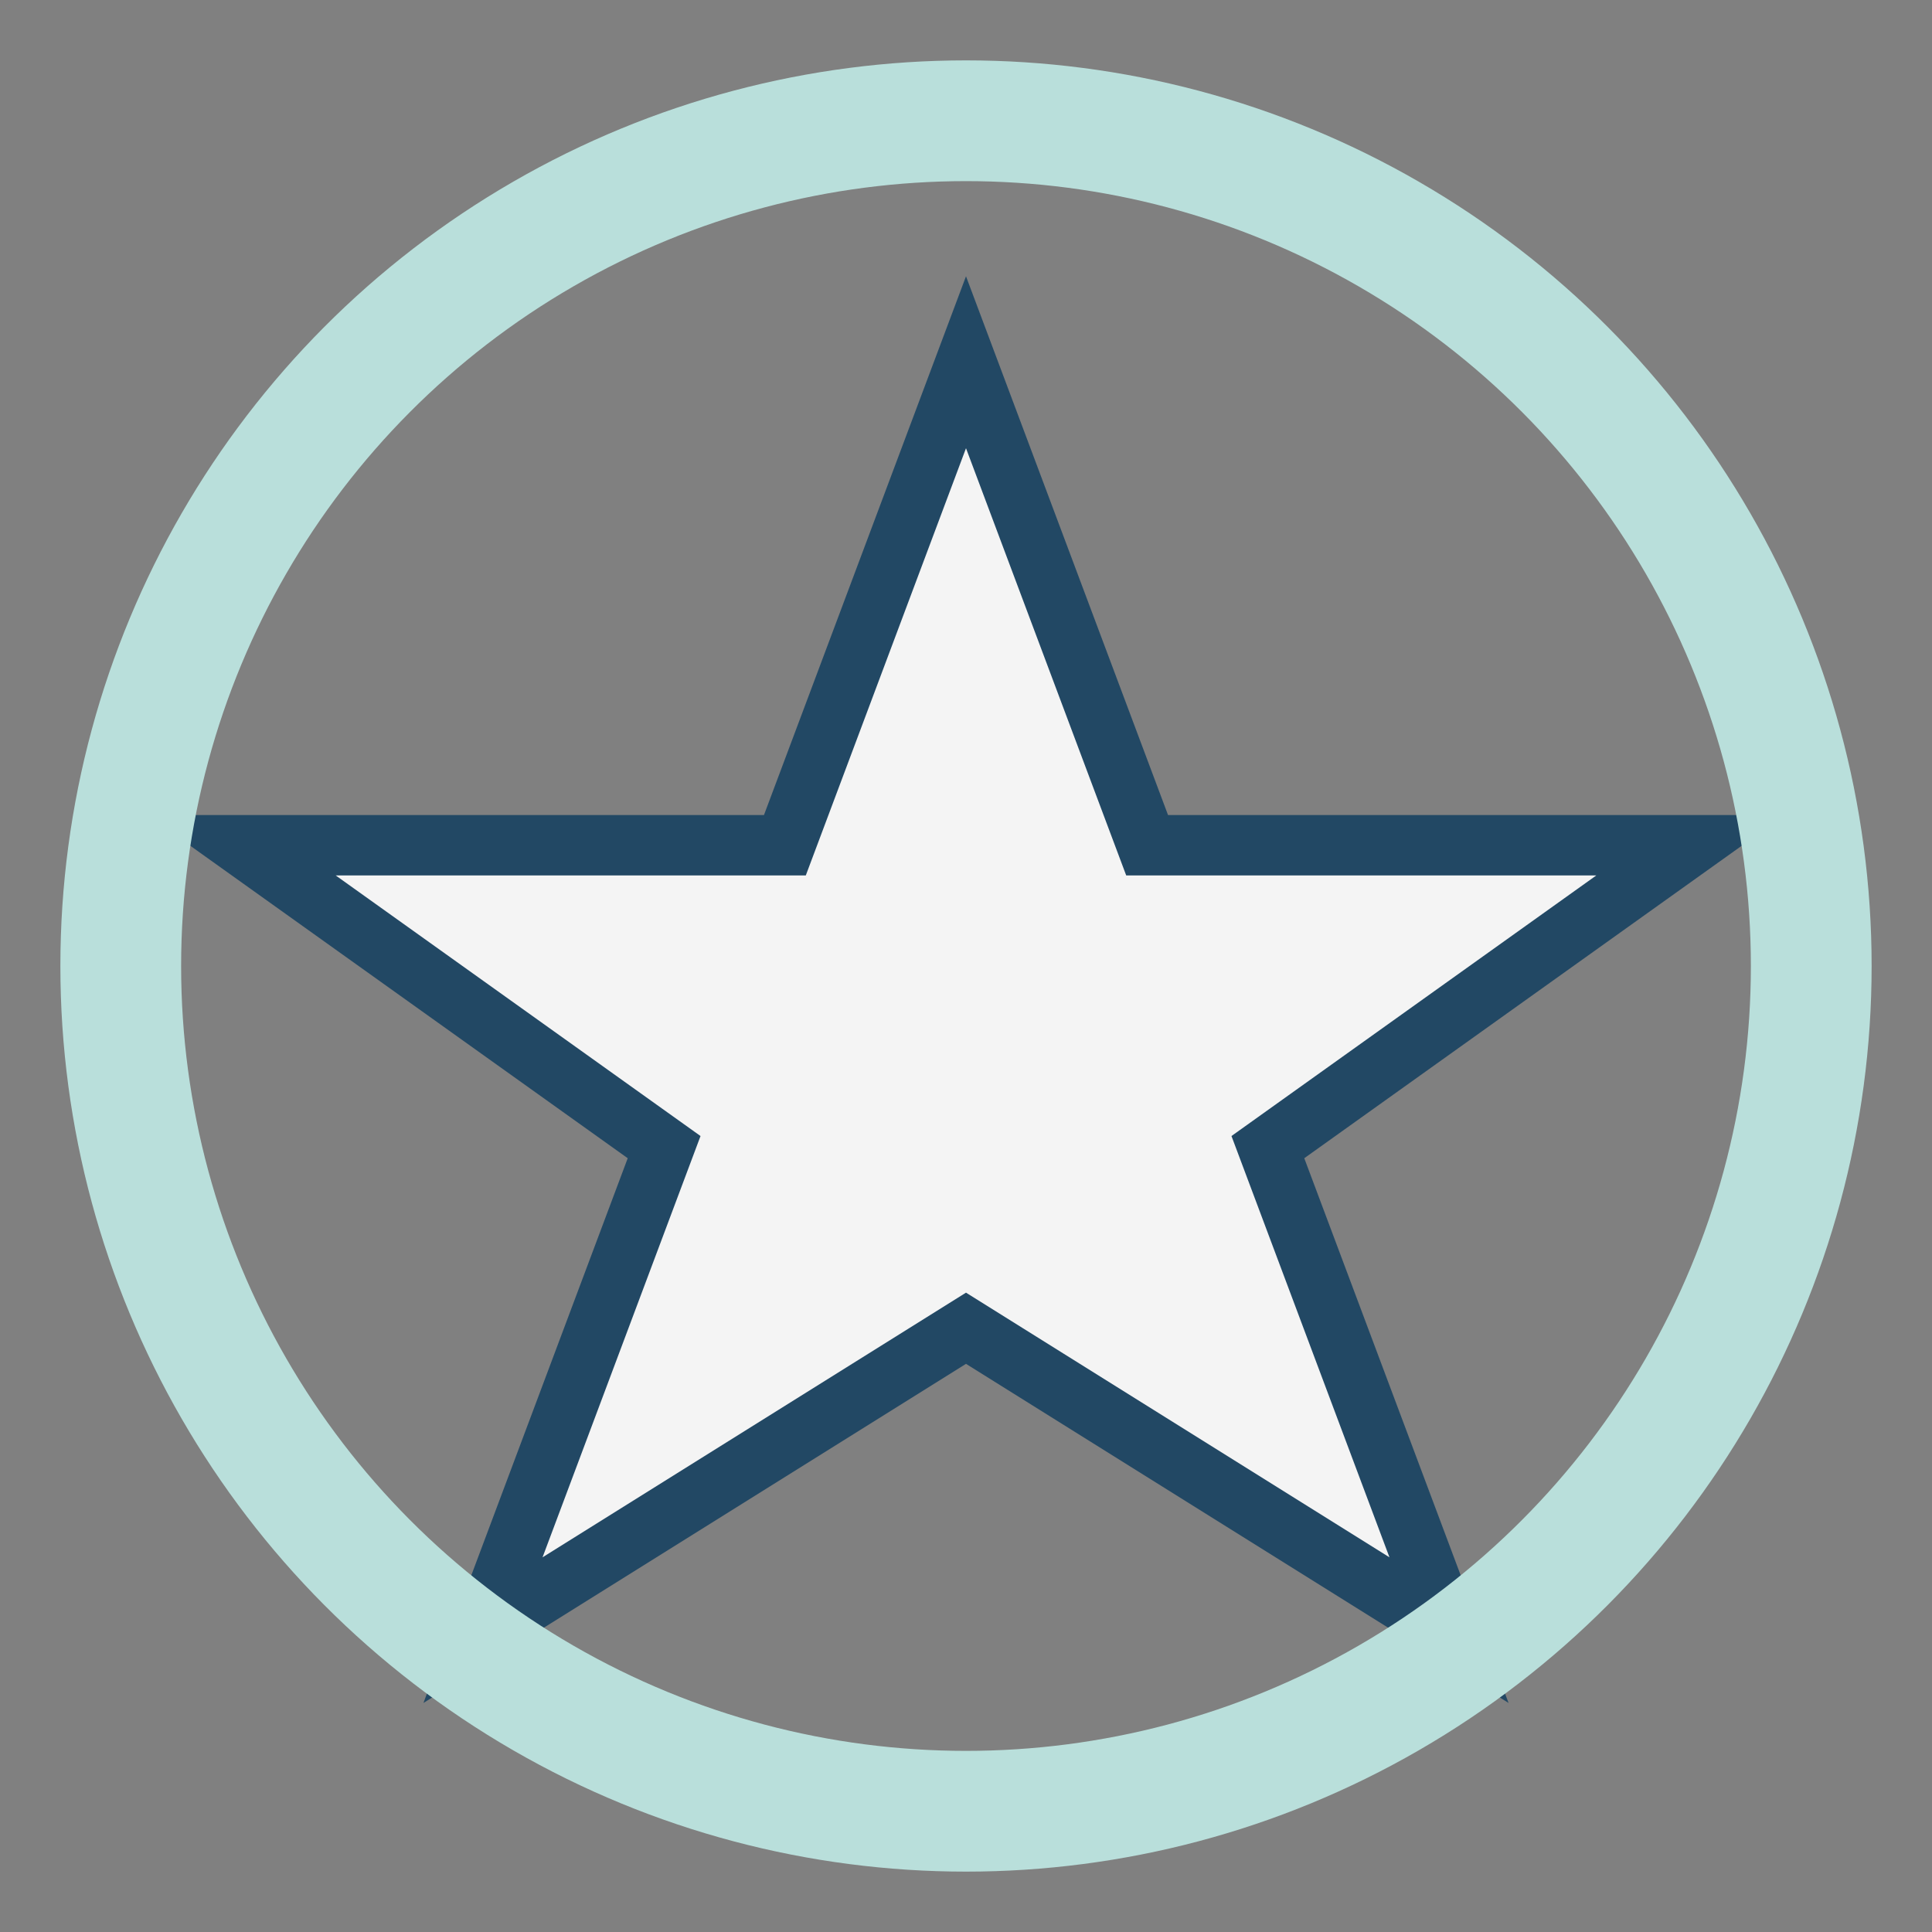
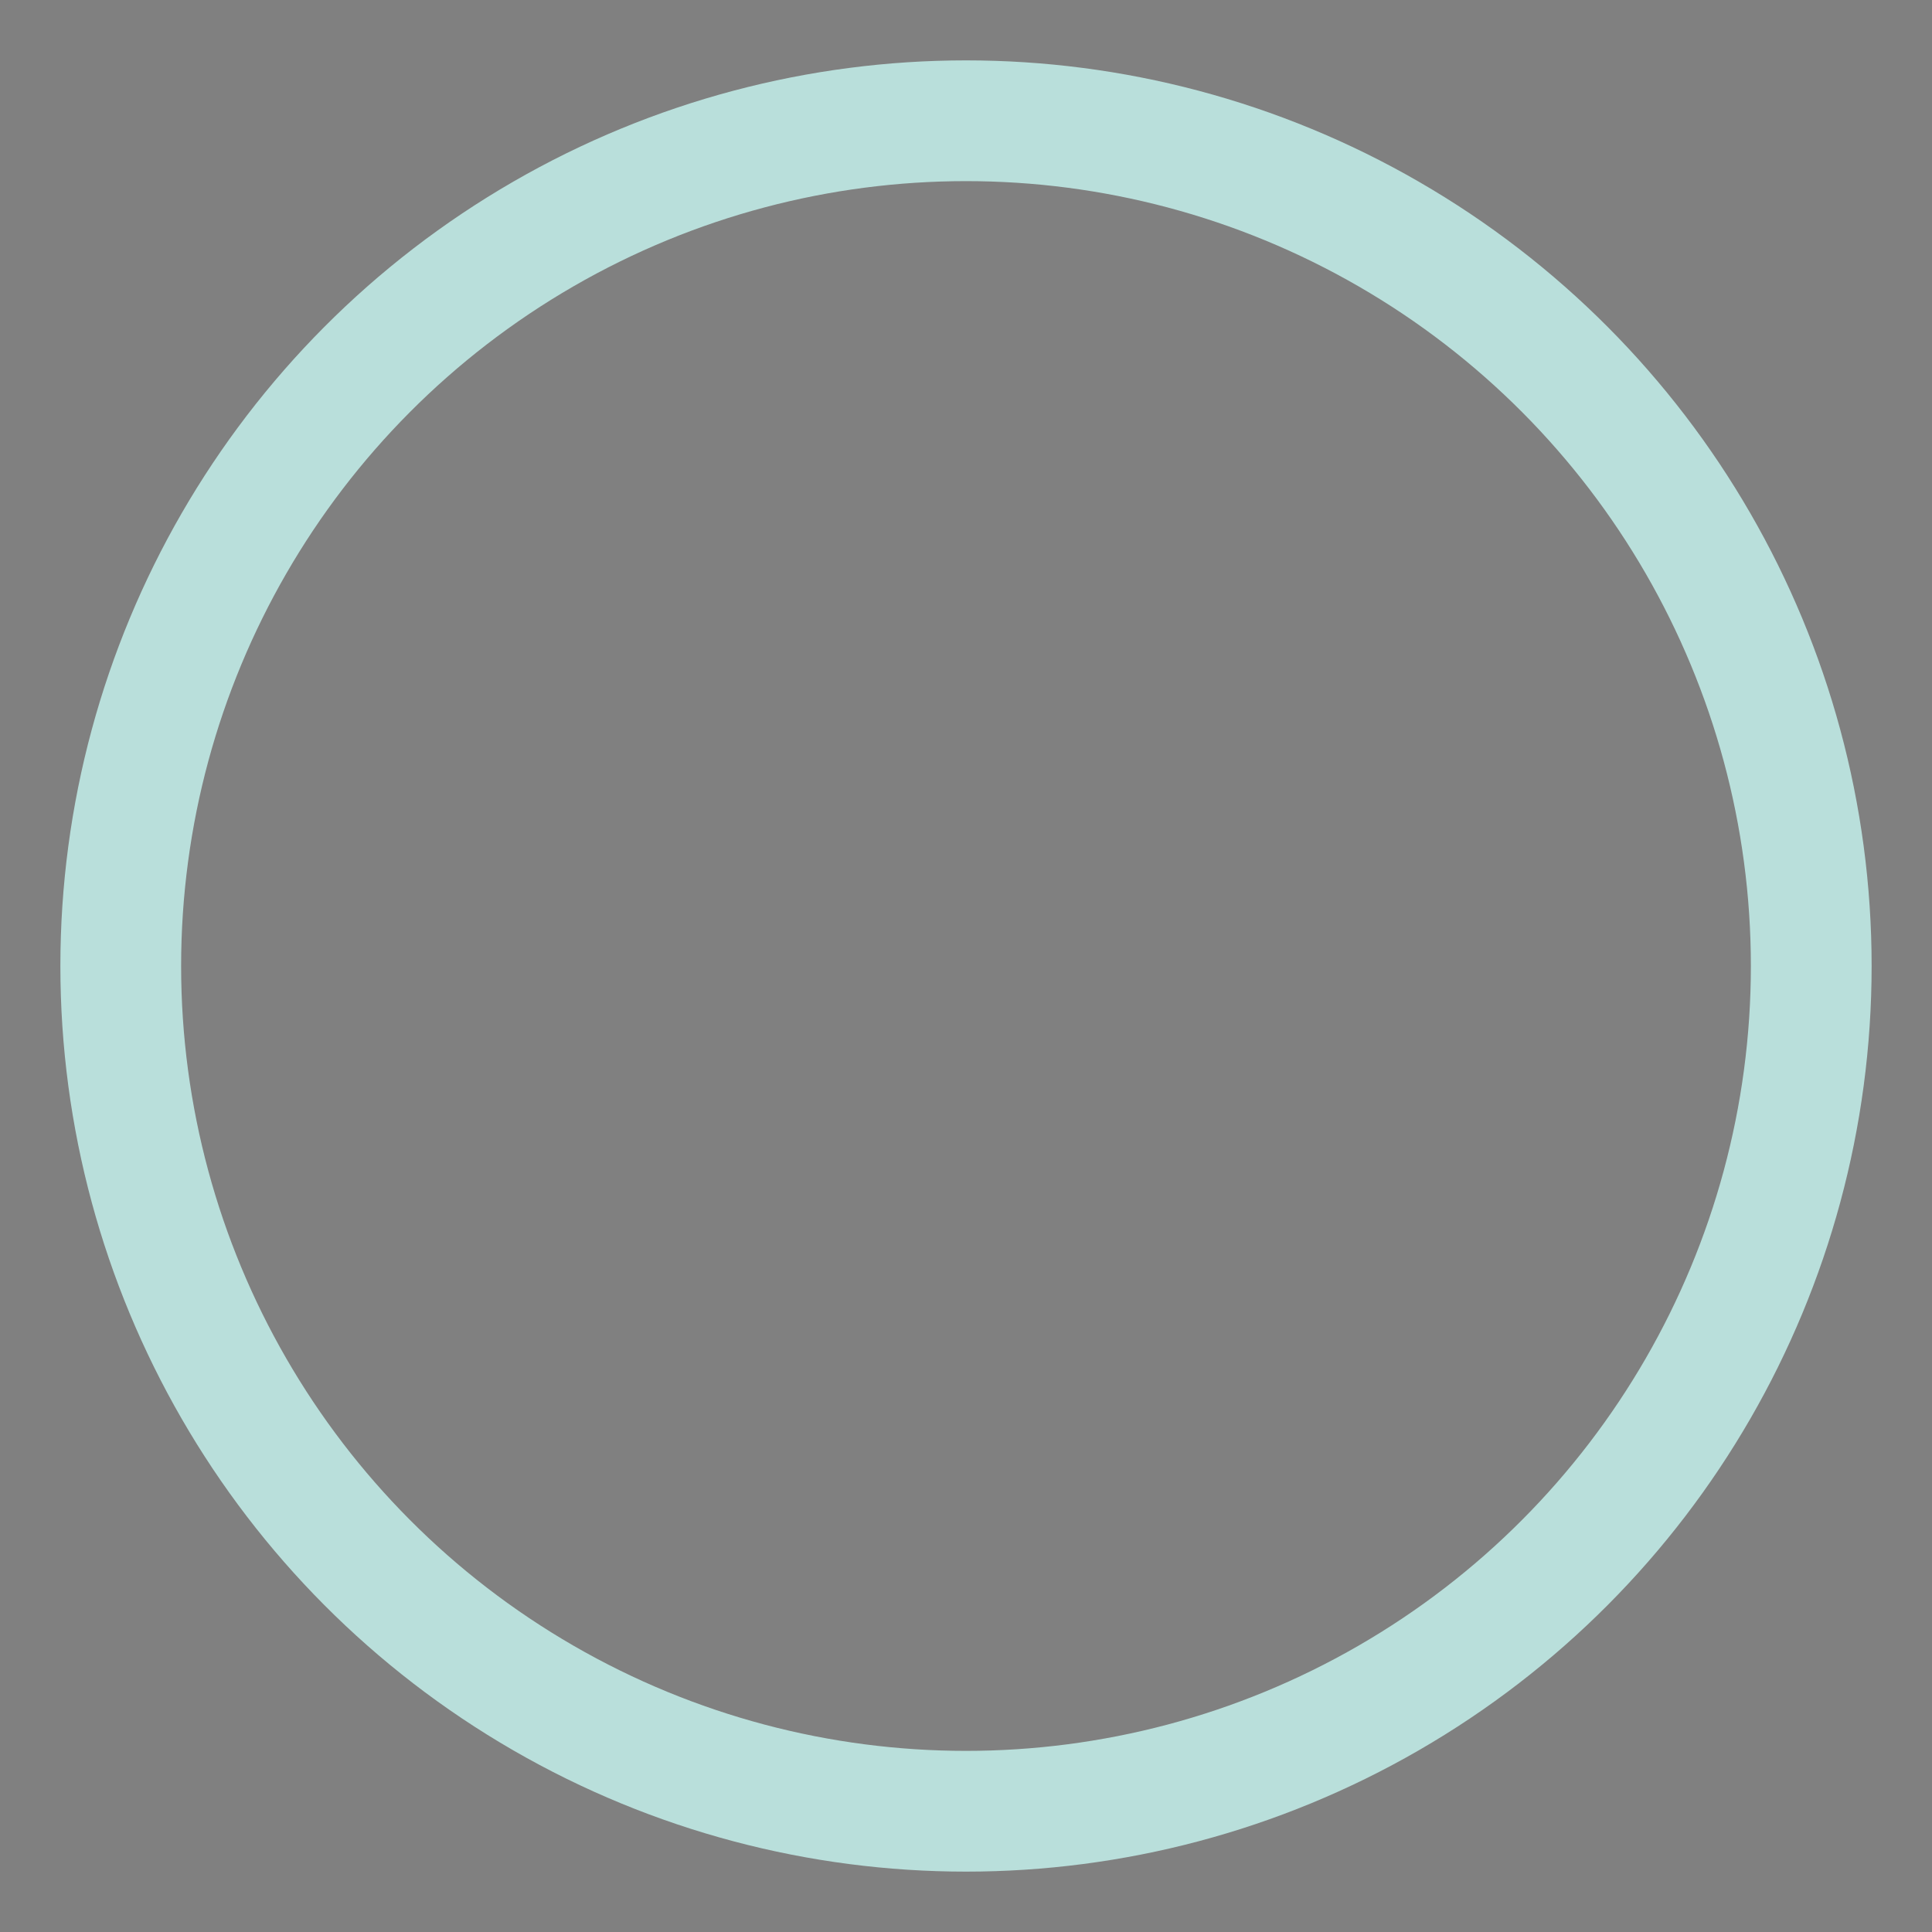
<svg xmlns="http://www.w3.org/2000/svg" width="32" height="32" viewBox="0 0 32 32">
  <rect x="0" y="0" width="32" height="32" fill="#808080" stroke="none" />
-   <polygon fill="#F4F4F4" stroke="#224864" stroke-width="1" points="16,6 19,14 28,14 21,19 24,27 16,22 8,27 11,19 4,14 13,14" />
  <circle cx="16" cy="16" r="14" fill="none" stroke="#B9DFDB" stroke-width="2" />
</svg>